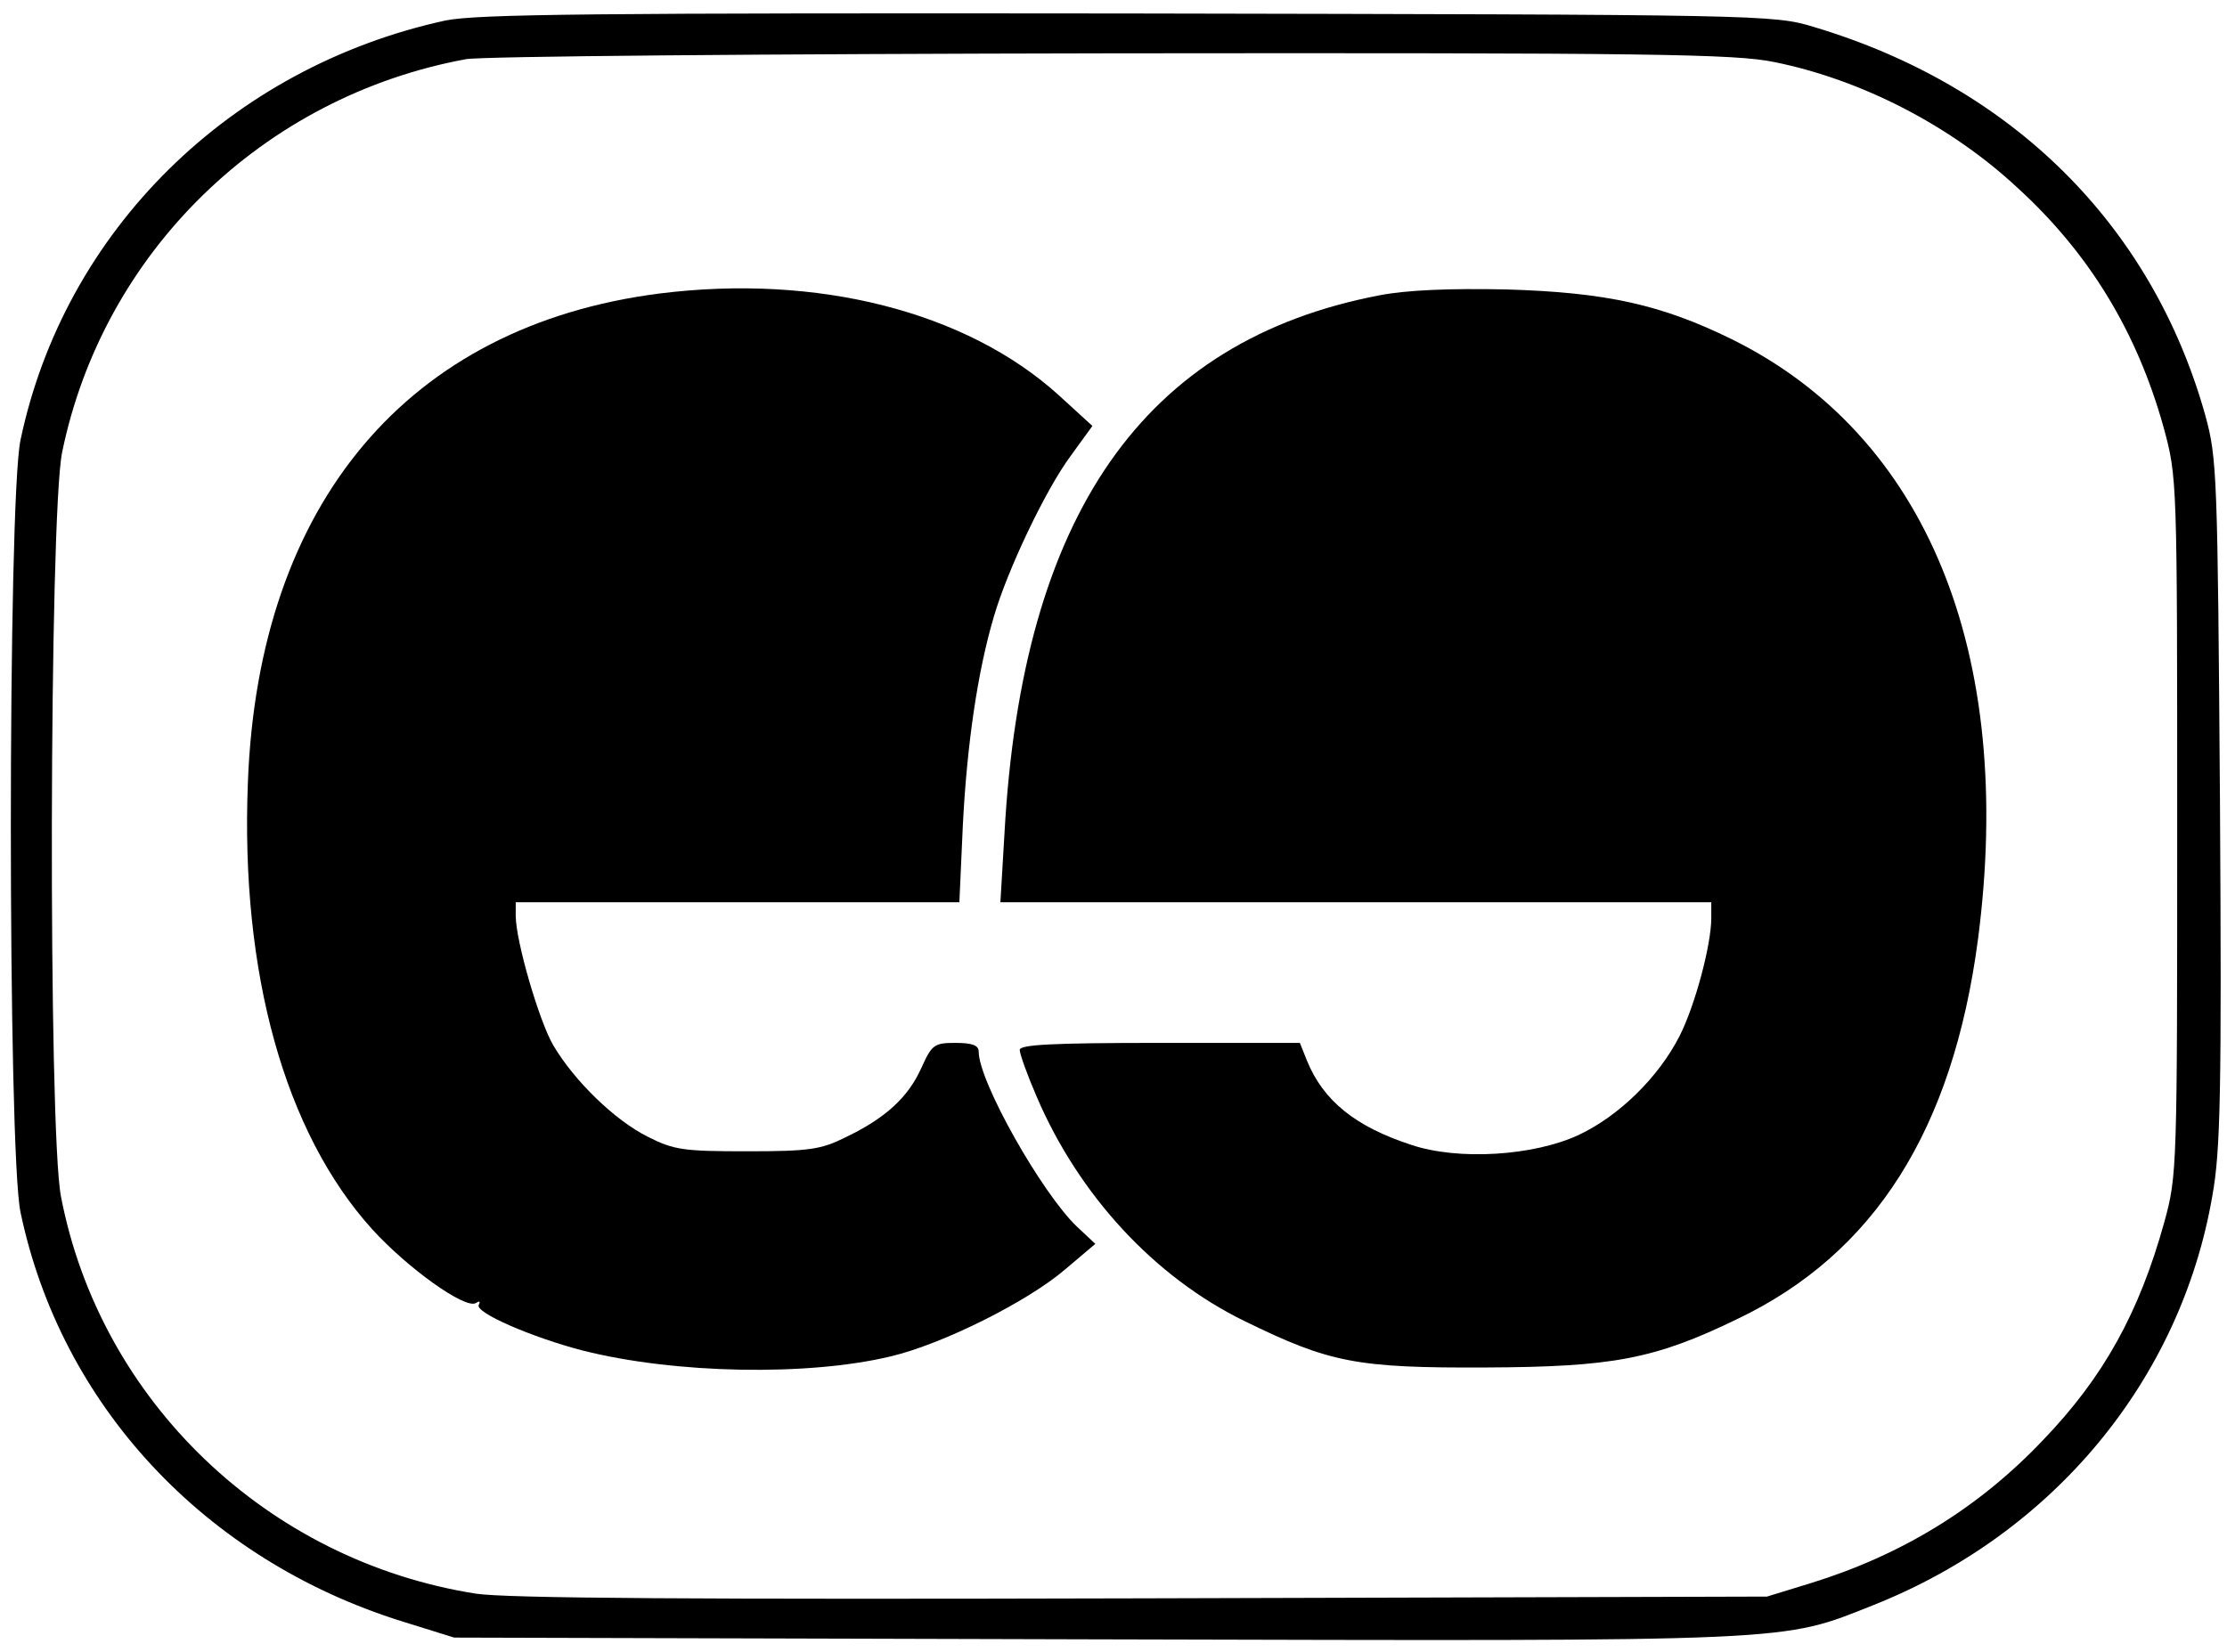
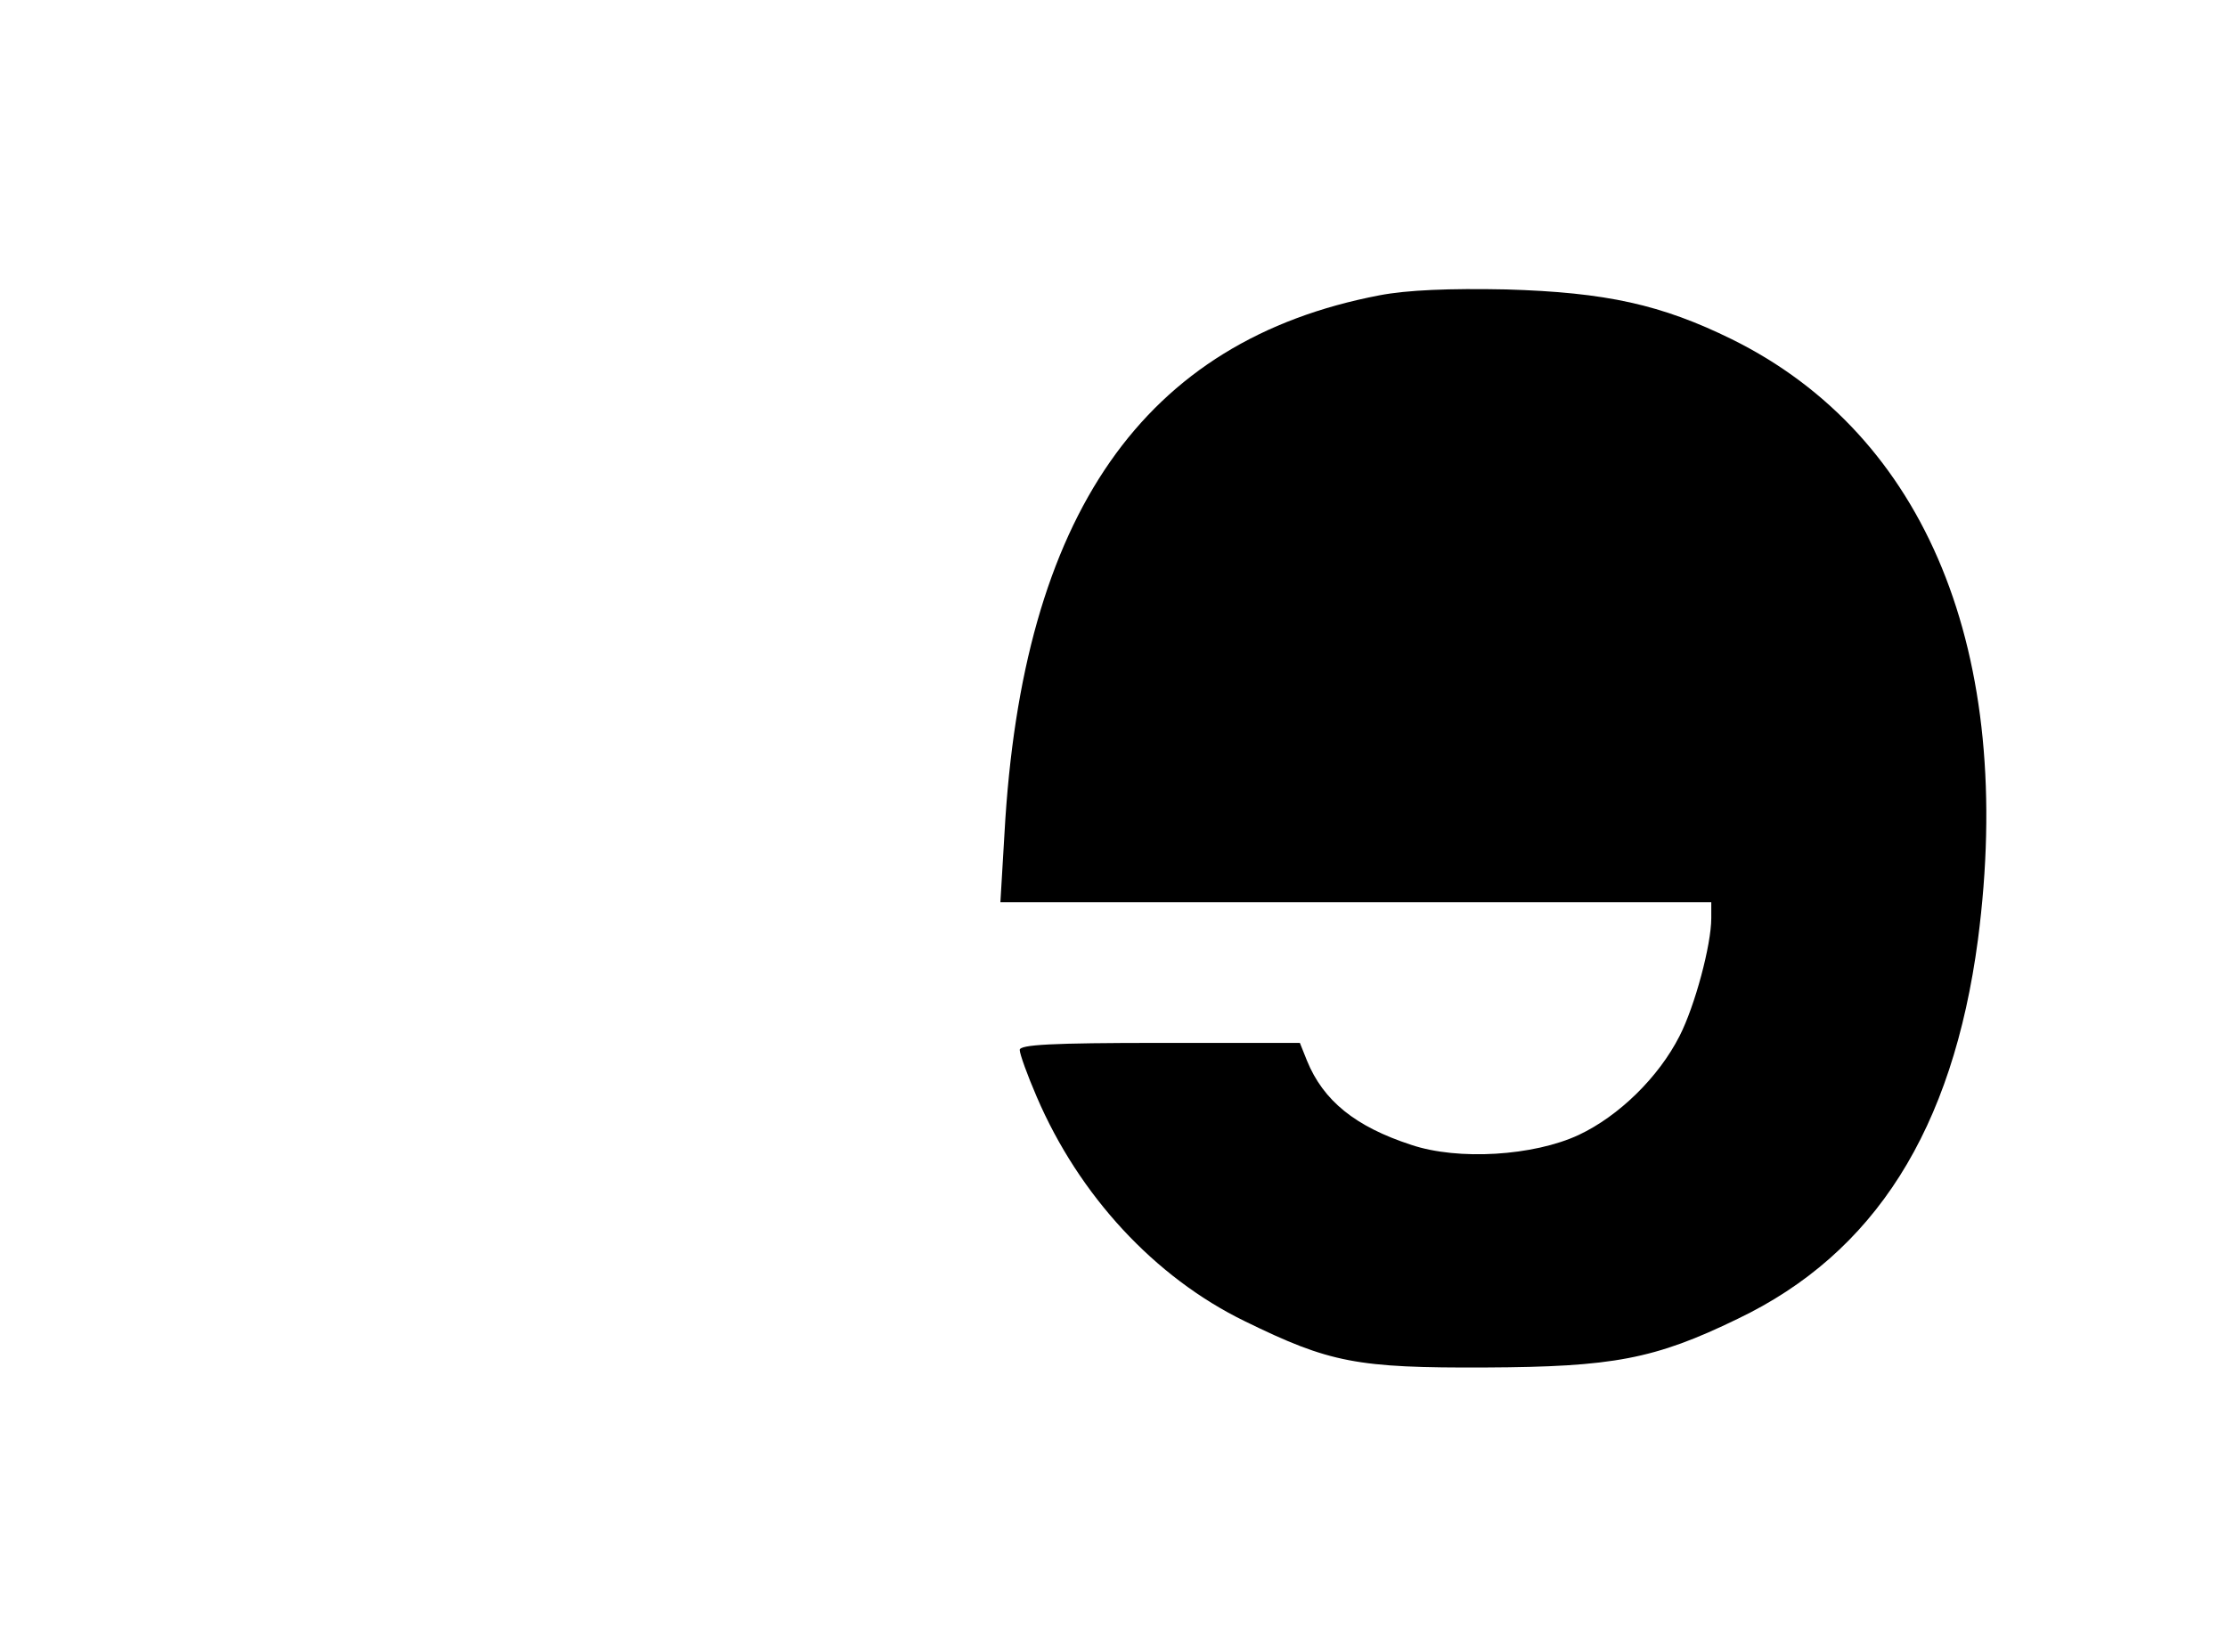
<svg xmlns="http://www.w3.org/2000/svg" version="1.0" width="380pt" height="282pt" viewBox="0 0 380 282" preserveAspectRatio="xMidYMid meet">
  <g transform="translate(0,282) scale(0.1,-0.1)" fill="#000000" stroke="none">
-     <path d="M760 2785 c-367 -80 -650 -359 -725 -716 -22 -104 -22 -1214 0 -1318 69 -330 315 -593 650 -698 l90 -28 1095 -3 c1207 -3 1167 -5 1328 59 306 122 523 384 577 698 14 77 16 179 13 673 -4 559 -5 586 -25 659 -91 325 -330 562 -668 663 -69 21 -85 21 -1170 23 -913 1 -1111 -1 -1165 -12z m2268 -71 c148 -30 300 -108 414 -214 124 -113 205 -248 250 -410 23 -85 23 -88 23 -680 0 -584 0 -596 -22 -676 -43 -155 -104 -265 -207 -372 -110 -116 -241 -196 -396 -244 l-75 -23 -1065 -3 c-766 -2 -1086 0 -1138 8 -356 56 -641 329 -708 678 -22 114 -20 1162 2 1270 70 341 342 607 689 671 28 5 508 9 1103 10 920 1 1063 -1 1130 -15z" />
-     <path d="M1125 2319 c-429 -55 -684 -358 -702 -834 -13 -326 63 -598 212 -763 61 -67 159 -137 177 -126 6 4 8 3 5 -3 -8 -13 92 -56 177 -78 158 -40 385 -44 526 -10 89 21 234 94 297 148 l52 44 -31 29 c-60 57 -168 248 -168 299 0 11 -11 15 -40 15 -36 0 -40 -3 -58 -43 -22 -49 -60 -85 -129 -118 -42 -21 -62 -24 -168 -24 -108 0 -125 2 -170 25 -56 28 -125 95 -161 156 -24 41 -64 178 -64 221 l0 23 378 0 379 0 6 133 c7 136 25 261 53 355 23 79 88 216 131 274 l37 51 -58 53 c-157 142 -411 207 -681 173z" />
    <path d="M2354 2316 c-403 -77 -610 -375 -640 -918 l-7 -118 606 0 607 0 0 -27 c0 -46 -28 -150 -54 -201 -36 -71 -104 -137 -172 -169 -77 -36 -206 -44 -286 -17 -95 31 -150 75 -178 144 l-12 30 -239 0 c-185 0 -239 -3 -239 -12 0 -7 13 -43 29 -80 72 -168 201 -308 355 -383 145 -71 191 -80 411 -79 217 1 288 14 430 83 234 112 367 323 410 647 64 490 -88 861 -420 1025 -120 59 -214 80 -385 85 -97 2 -169 -1 -216 -10z" />
  </g>
</svg>